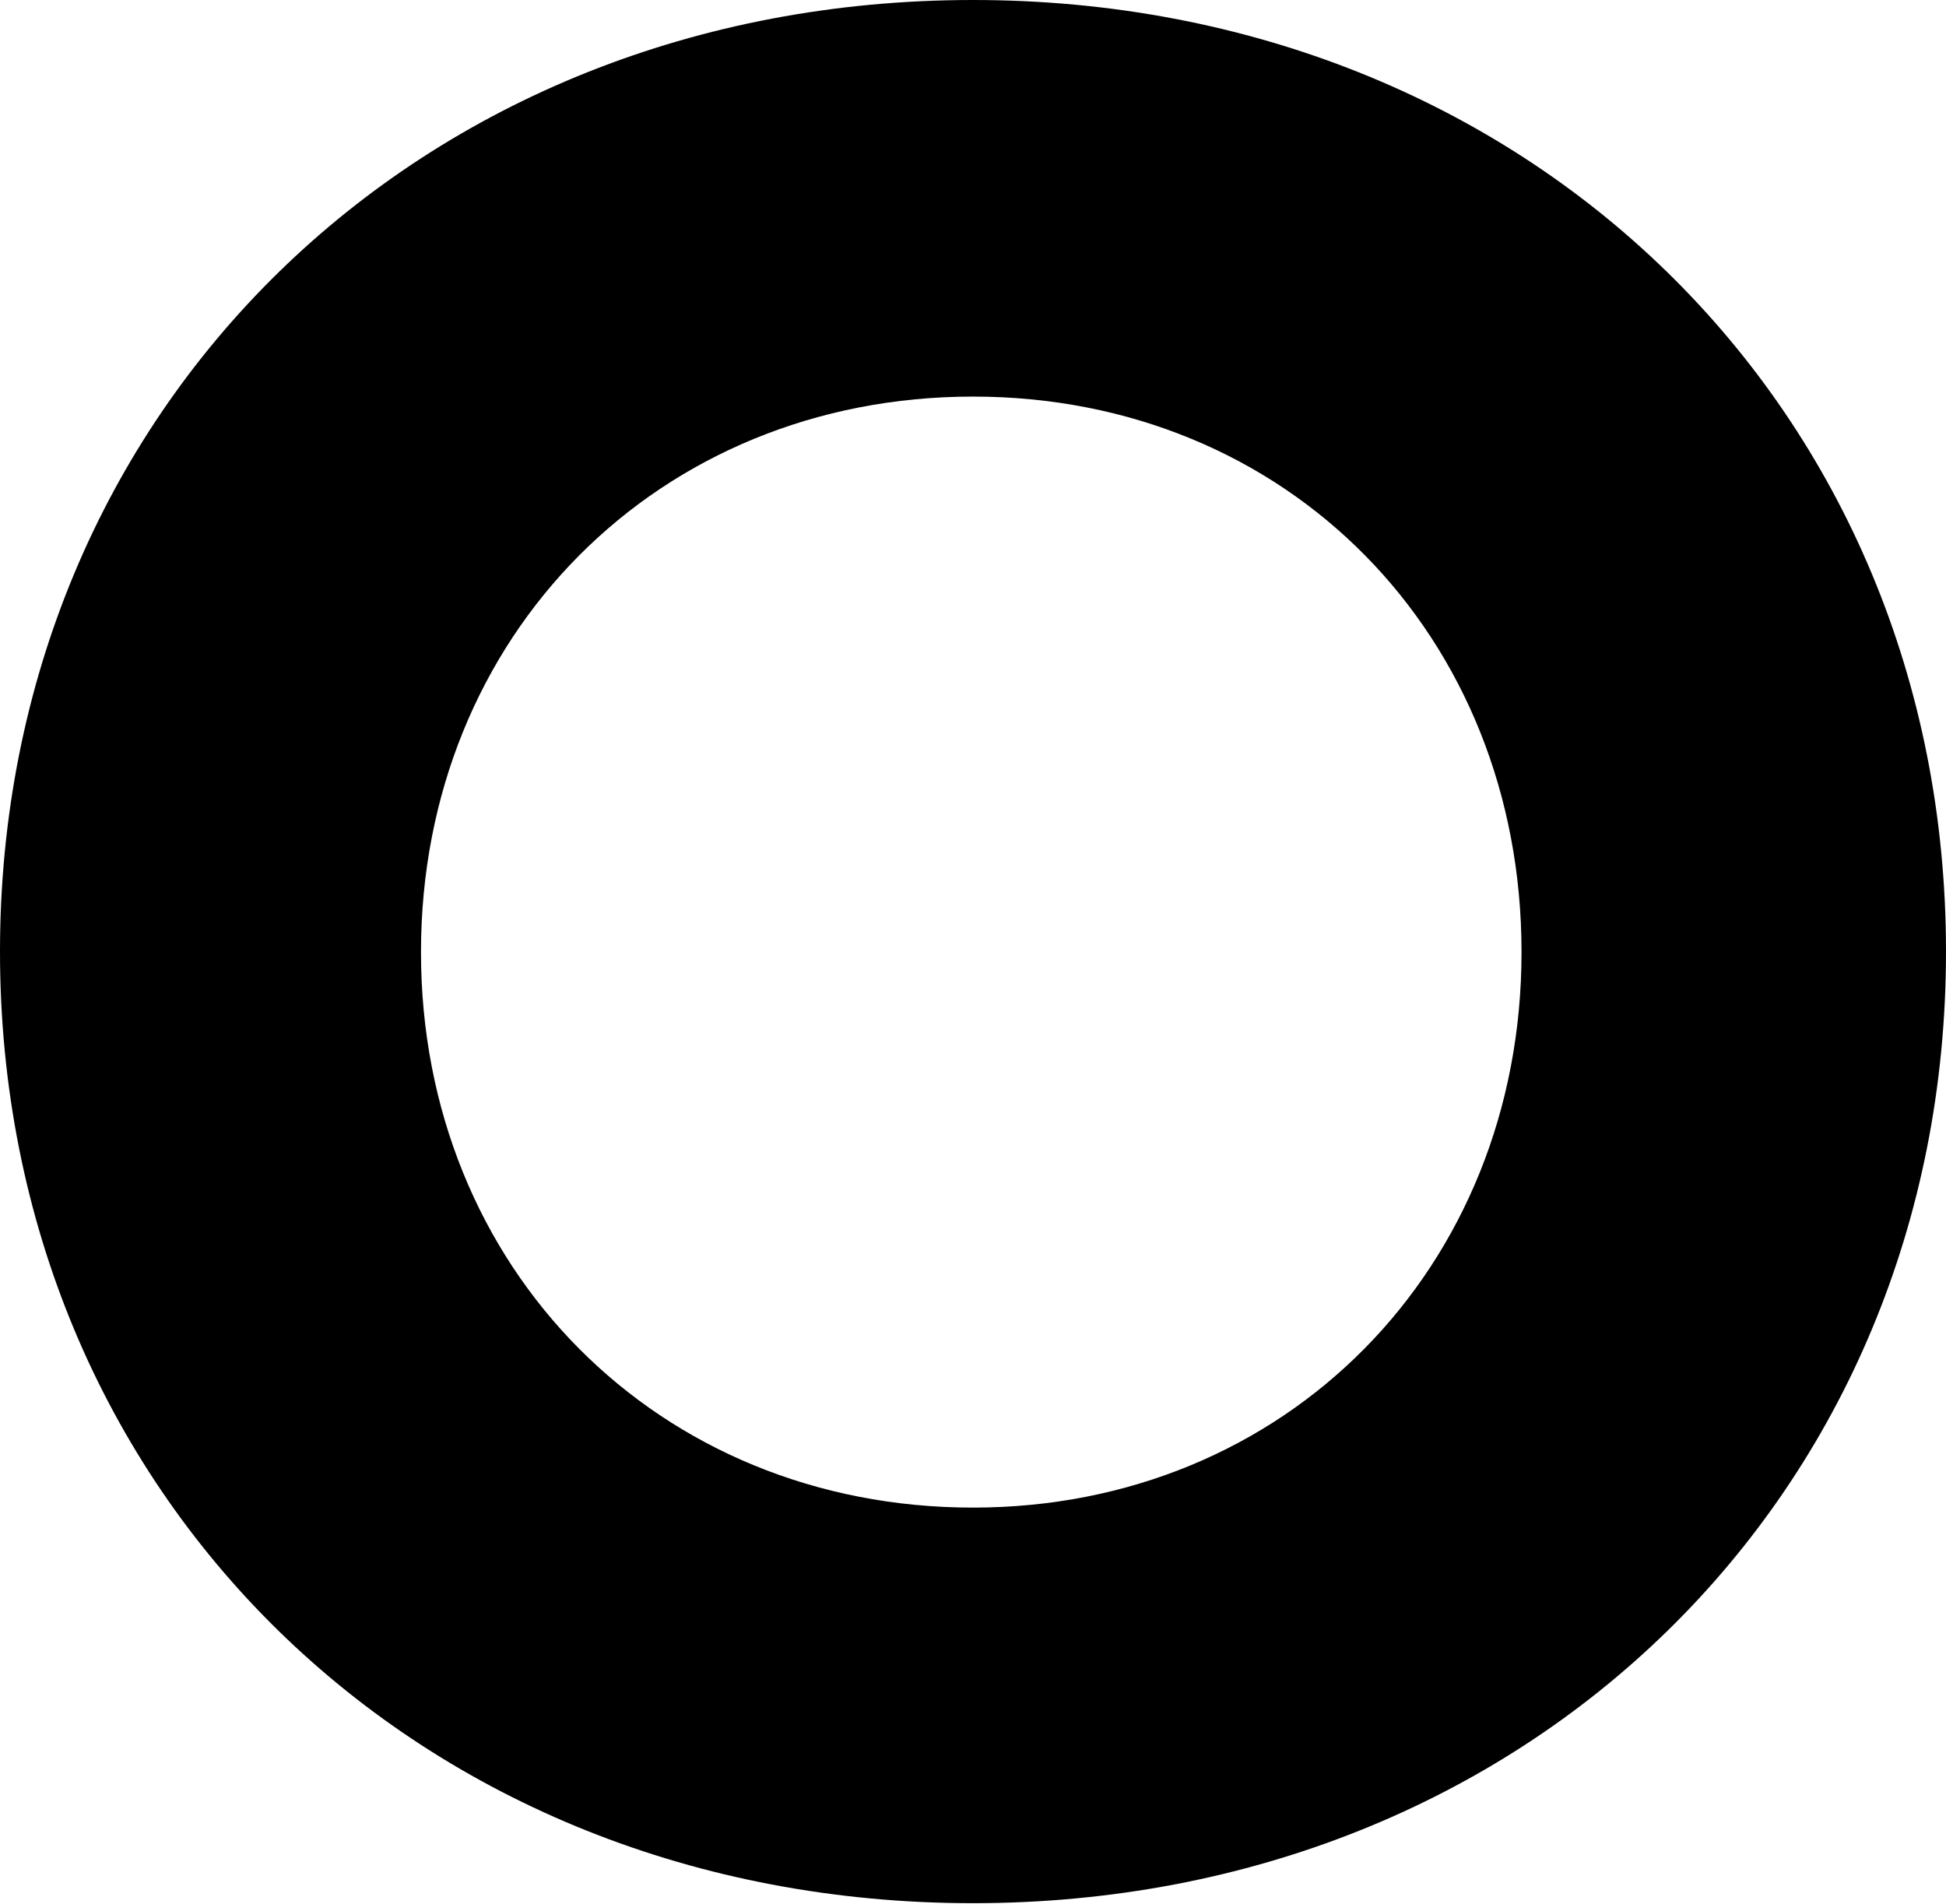
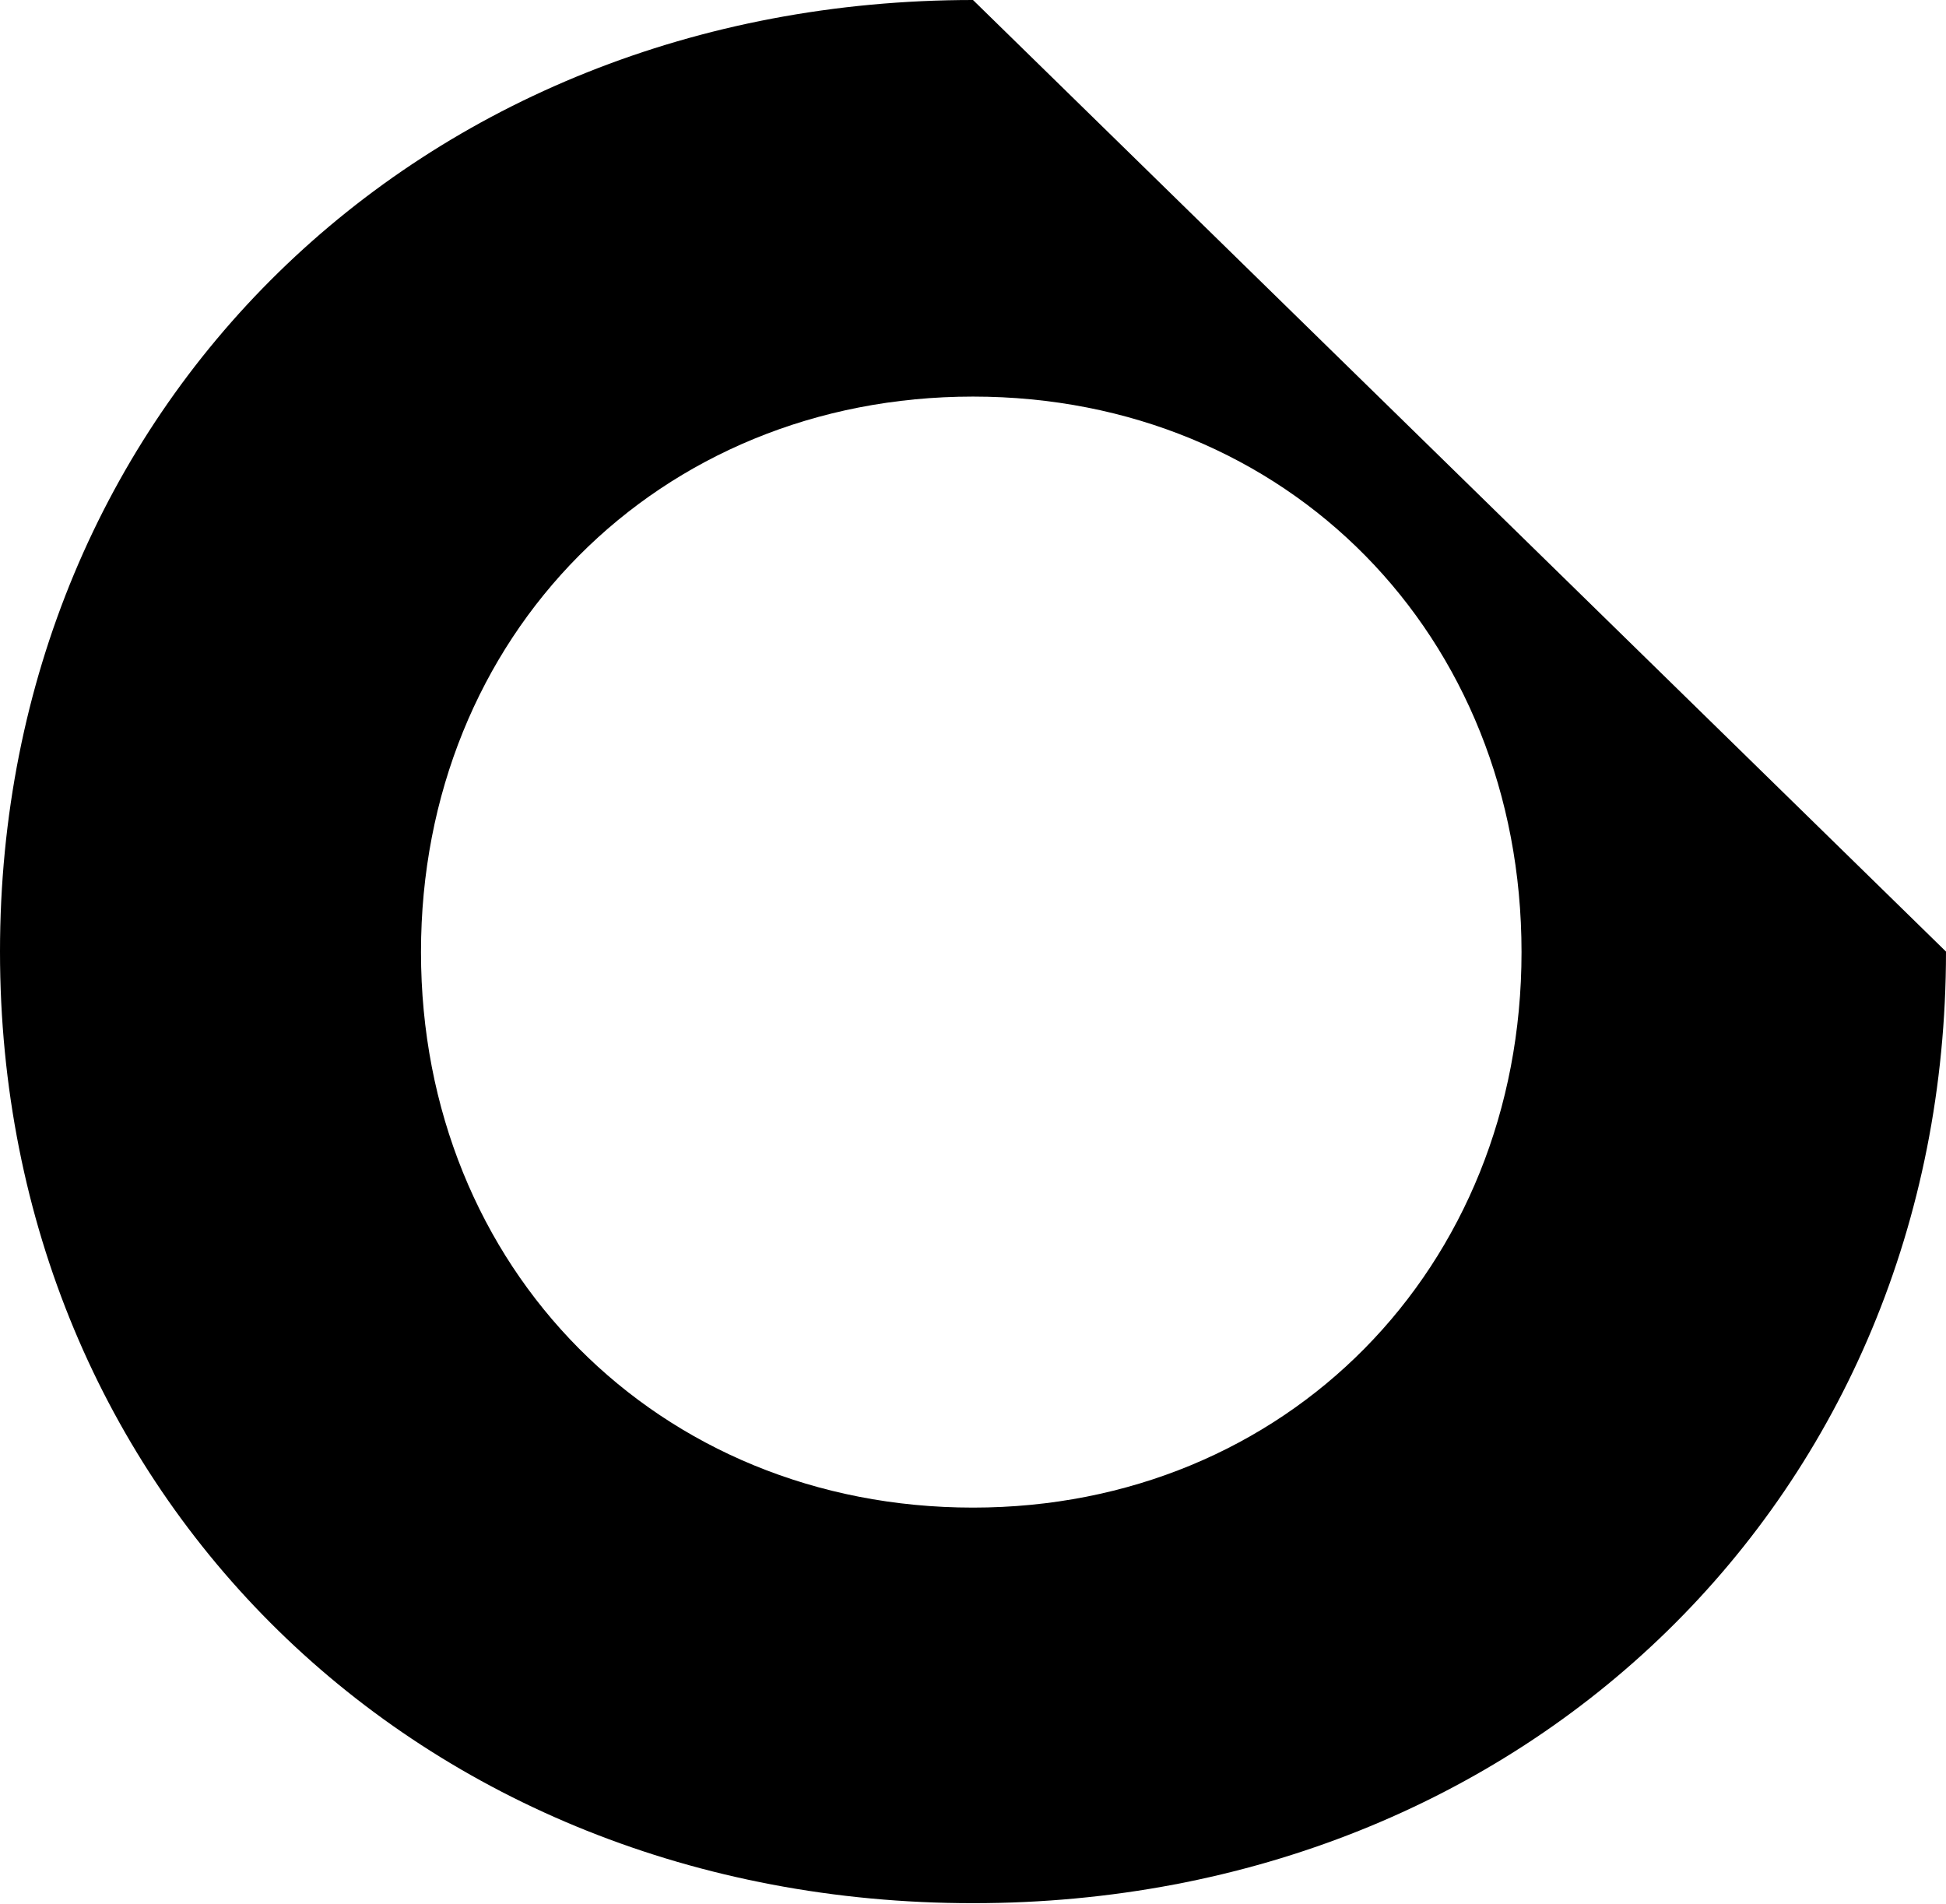
<svg xmlns="http://www.w3.org/2000/svg" id="Capa_1" viewBox="0 0 39.06 38.21">
-   <path d="M19.53,0C8.4,0,0,8.21,0,19.1s8.4,19.1,19.53,19.1,19.53-8.21,19.53-19.1S30.66,0,19.53,0ZM19.53,30.26c-6.32,0-11.08-4.8-11.08-11.15s4.76-11.15,11.08-11.15,11.01,4.8,11.01,11.15-4.73,11.15-11.01,11.15Z" />
+   <path d="M19.53,0C8.4,0,0,8.21,0,19.1s8.4,19.1,19.53,19.1,19.53-8.21,19.53-19.1ZM19.53,30.26c-6.32,0-11.08-4.8-11.08-11.15s4.76-11.15,11.08-11.15,11.01,4.8,11.01,11.15-4.73,11.15-11.01,11.15Z" />
</svg>